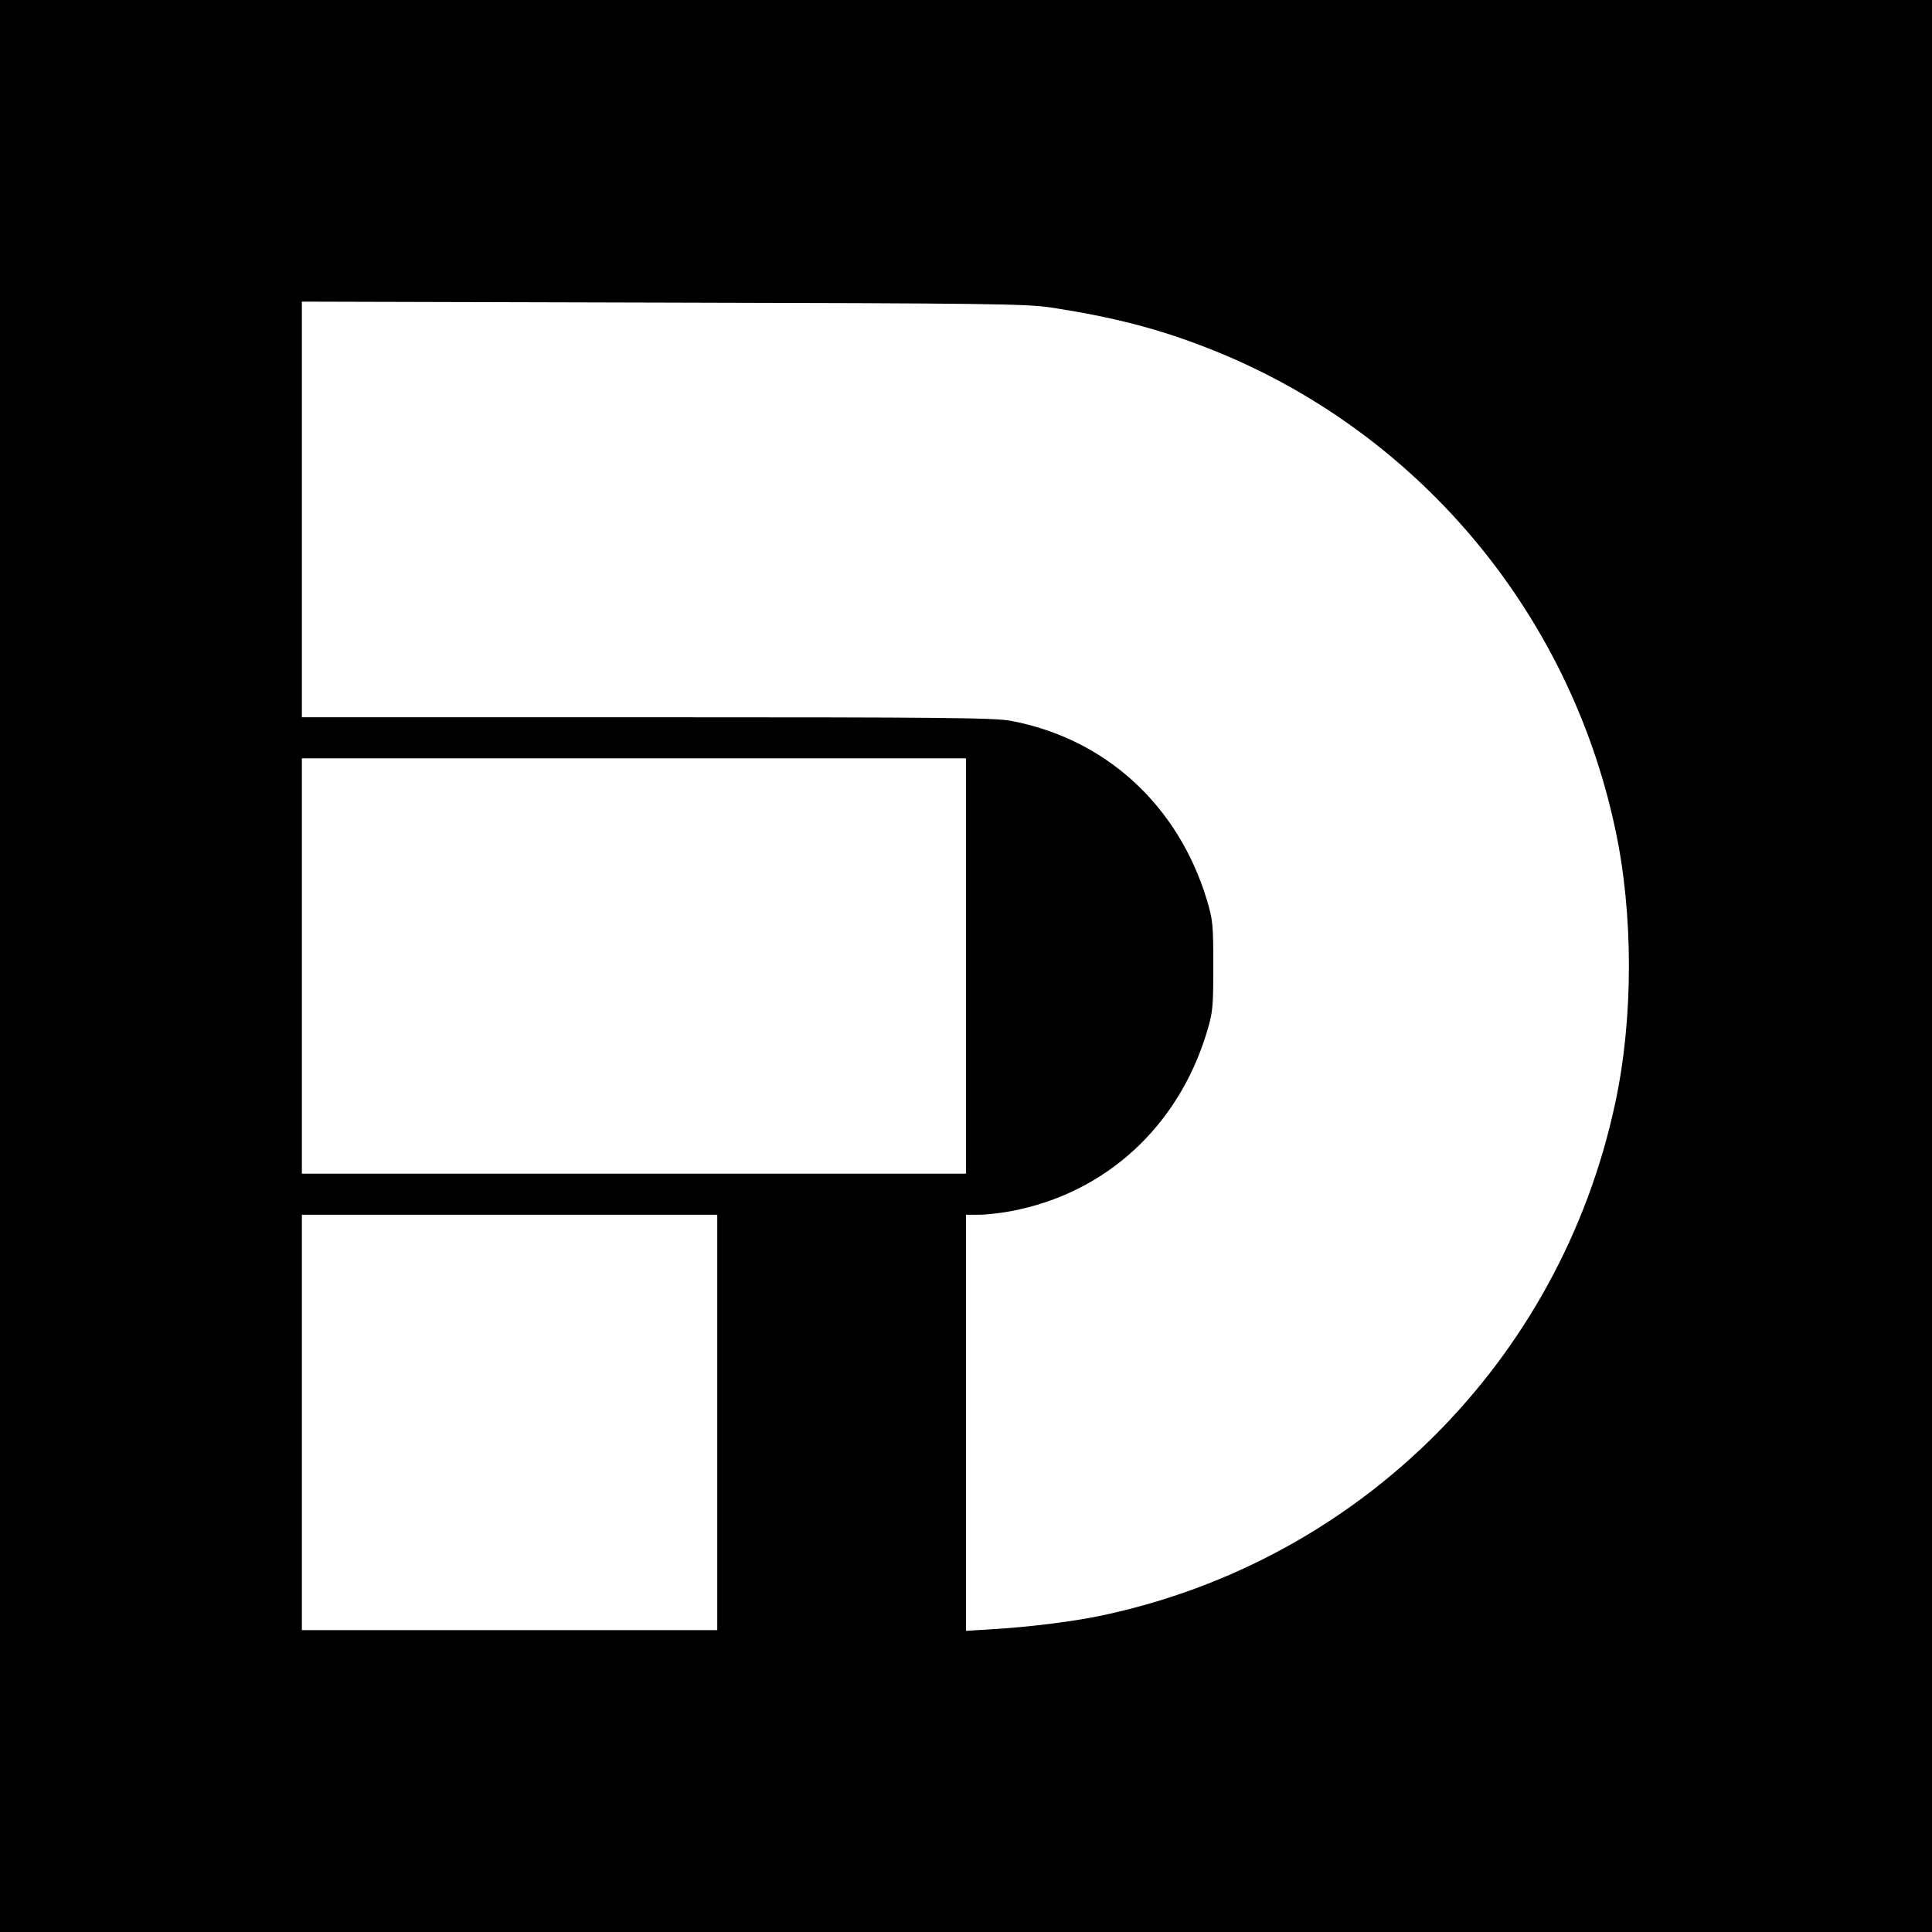
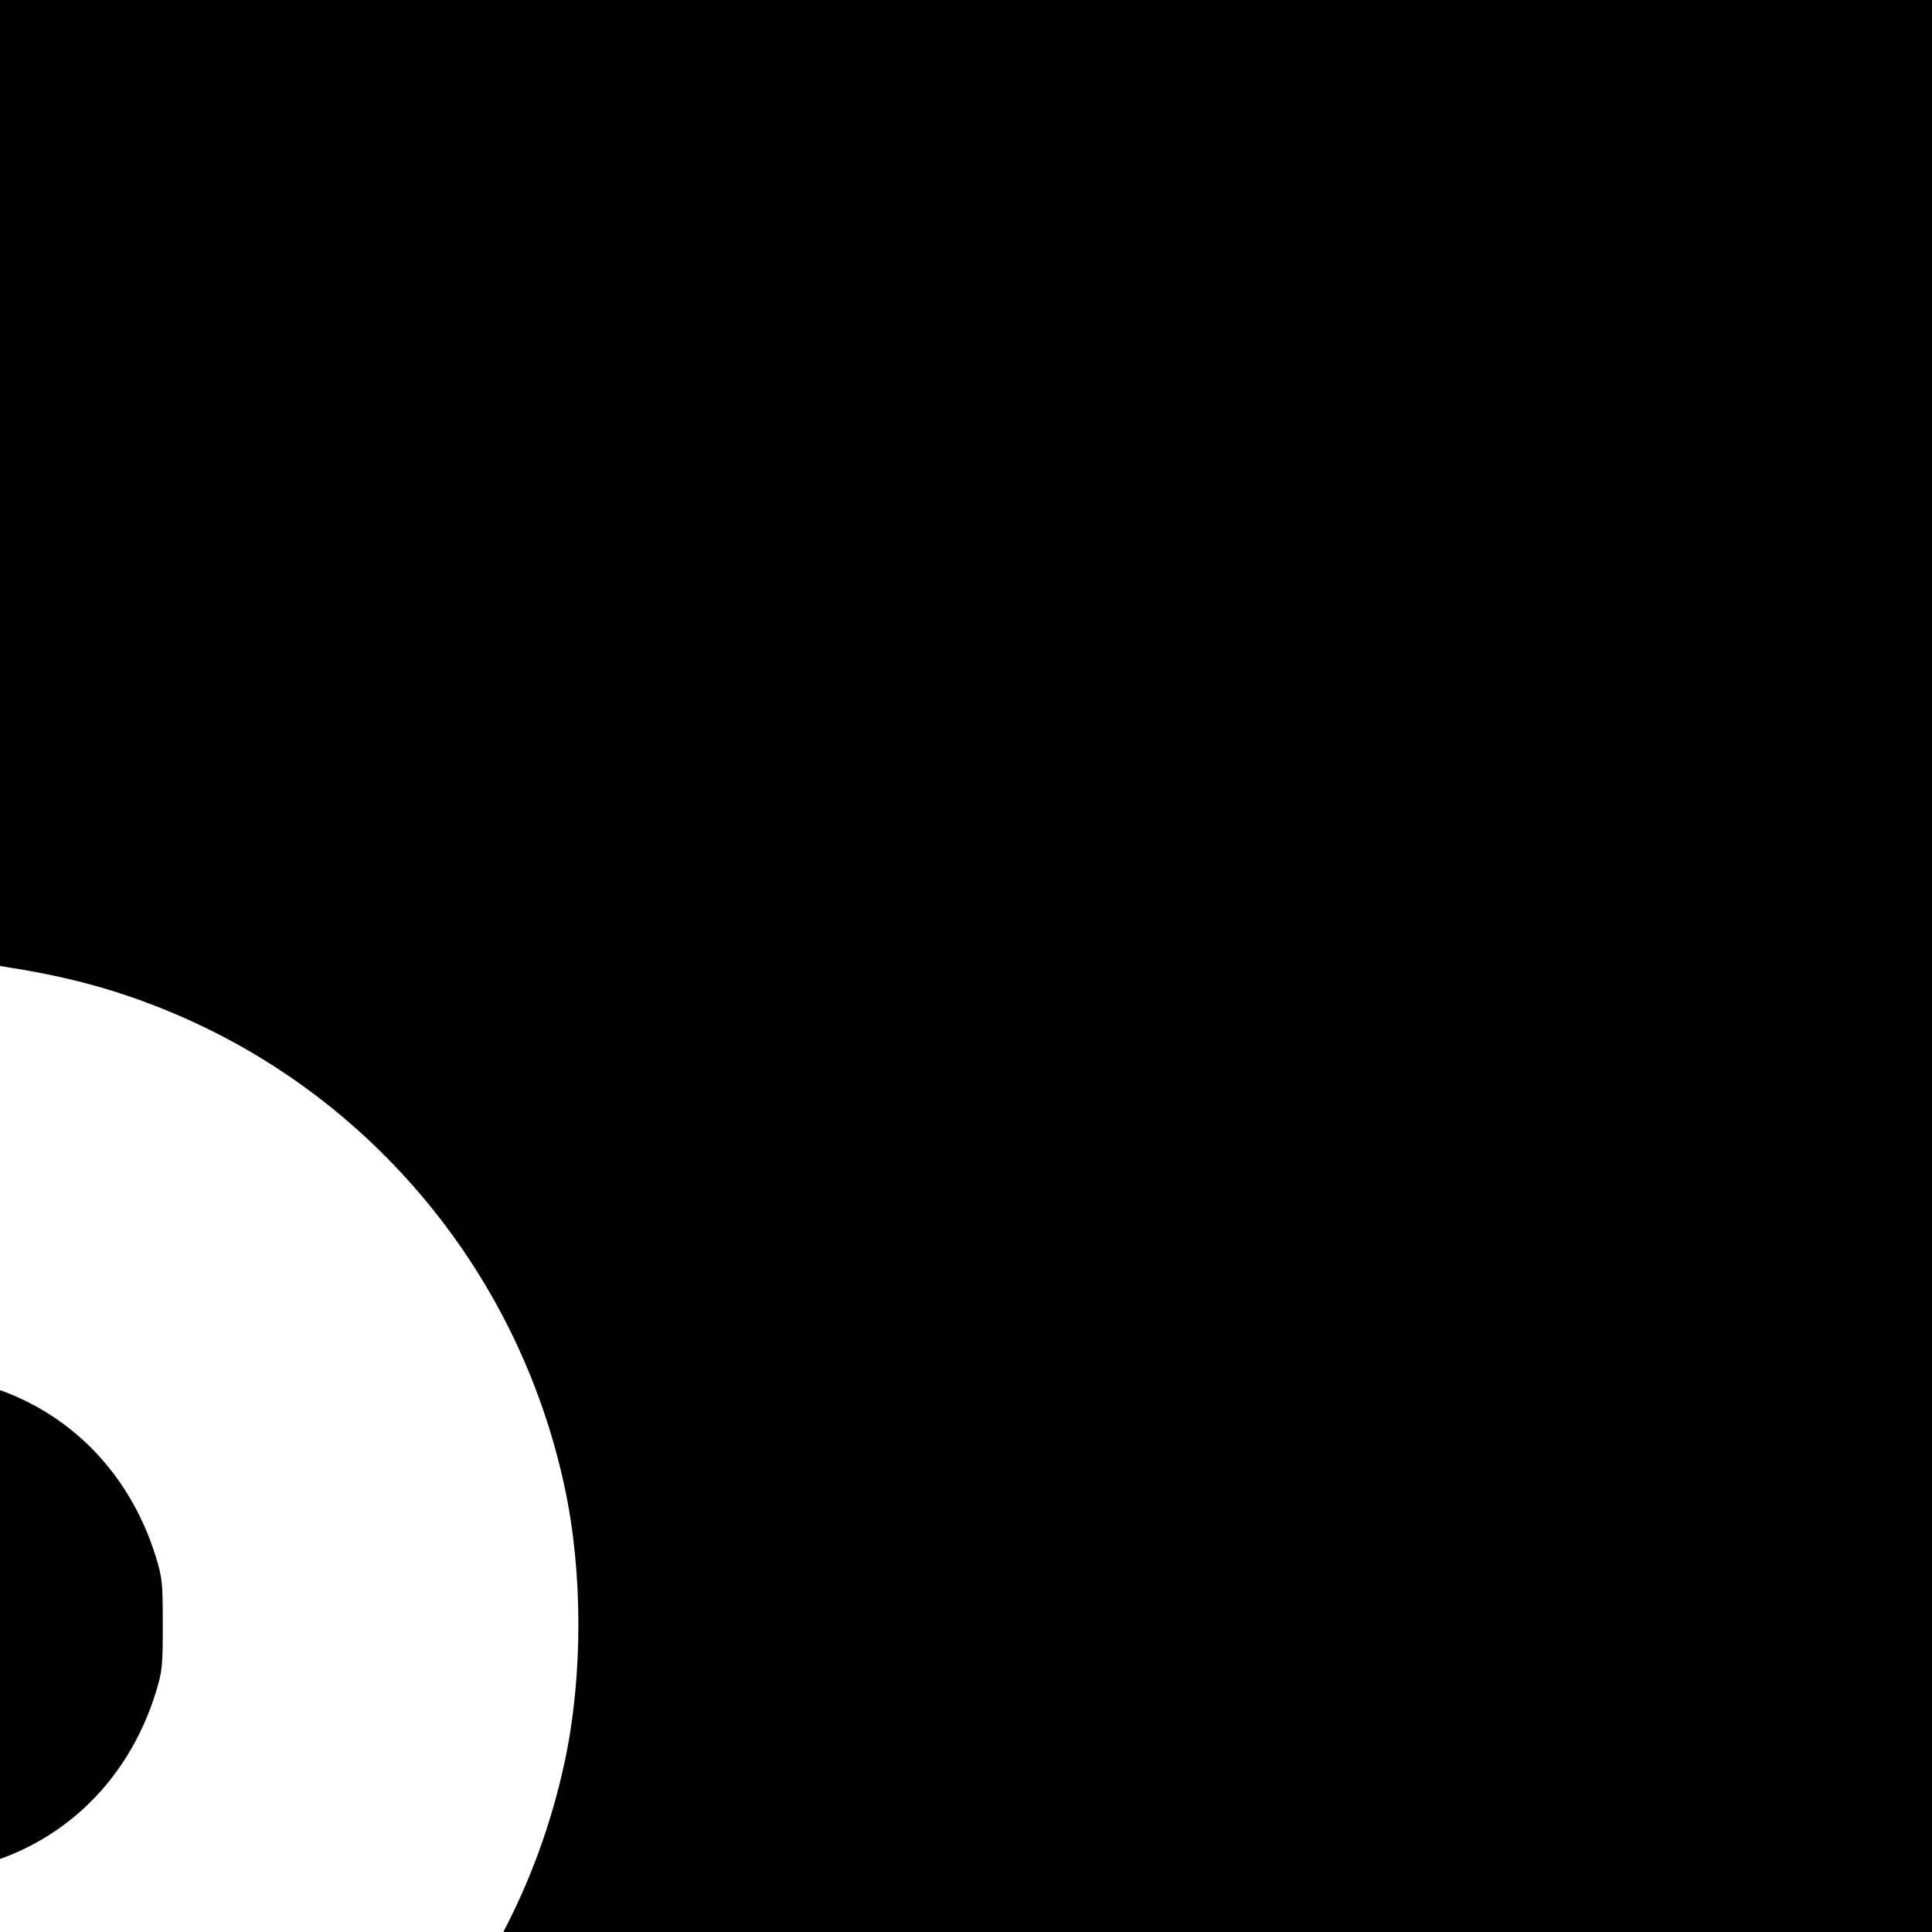
<svg xmlns="http://www.w3.org/2000/svg" version="1.0" width="800pt" height="800pt" viewBox="0 0 800 800" preserveAspectRatio="xMidYMid meet">
  <g transform="translate(0,800) scale(0.1,-0.1)" fill="#000000" stroke="none">
-     <path d="M0 4000 l0 -4000 4000 0 4000 0 0 4000 0 4000 -4000 0 -4000 0 0 -4000z m4350 2727 c255 -39 443 -87 650 -168 859 -335 1494 -1083 1688 -1990 76 -352 76 -786 0 -1138 -228 -1065 -1054 -1891 -2119 -2119 -114 -25 -304 -49 -456 -58 l-113 -7 0 862 0 861 54 0 c30 0 90 7 133 15 391 74 691 349 810 740 25 84 27 102 27 275 0 173 -2 191 -27 275 -119 391 -419 666 -810 740 -68 13 -275 15 -1508 15 l-1429 0 0 860 0 861 1493 -4 c1352 -3 1503 -5 1607 -20z m-350 -2727 l0 -860 -1375 0 -1375 0 0 860 0 860 1375 0 1375 0 0 -860z m-1030 -1890 l0 -860 -860 0 -860 0 0 860 0 860 860 0 860 0 0 -860z" />
+     <path d="M0 4000 l0 -4000 4000 0 4000 0 0 4000 0 4000 -4000 0 -4000 0 0 -4000z c255 -39 443 -87 650 -168 859 -335 1494 -1083 1688 -1990 76 -352 76 -786 0 -1138 -228 -1065 -1054 -1891 -2119 -2119 -114 -25 -304 -49 -456 -58 l-113 -7 0 862 0 861 54 0 c30 0 90 7 133 15 391 74 691 349 810 740 25 84 27 102 27 275 0 173 -2 191 -27 275 -119 391 -419 666 -810 740 -68 13 -275 15 -1508 15 l-1429 0 0 860 0 861 1493 -4 c1352 -3 1503 -5 1607 -20z m-350 -2727 l0 -860 -1375 0 -1375 0 0 860 0 860 1375 0 1375 0 0 -860z m-1030 -1890 l0 -860 -860 0 -860 0 0 860 0 860 860 0 860 0 0 -860z" />
  </g>
</svg>